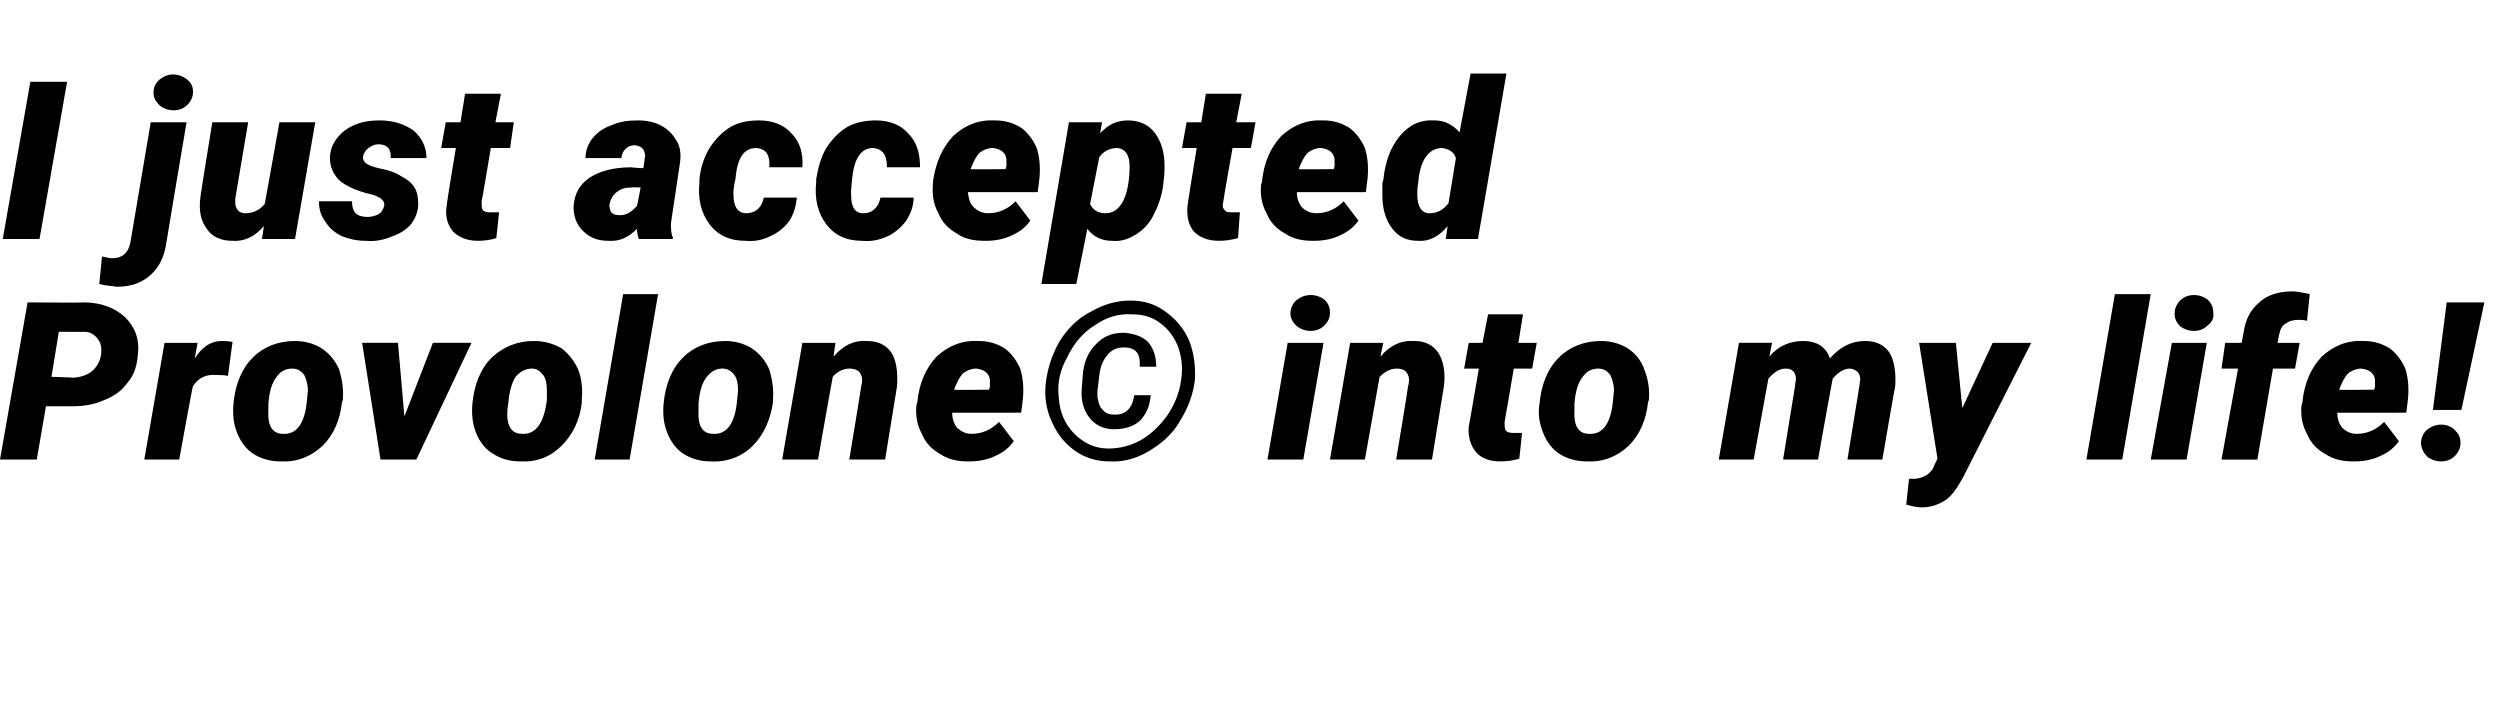
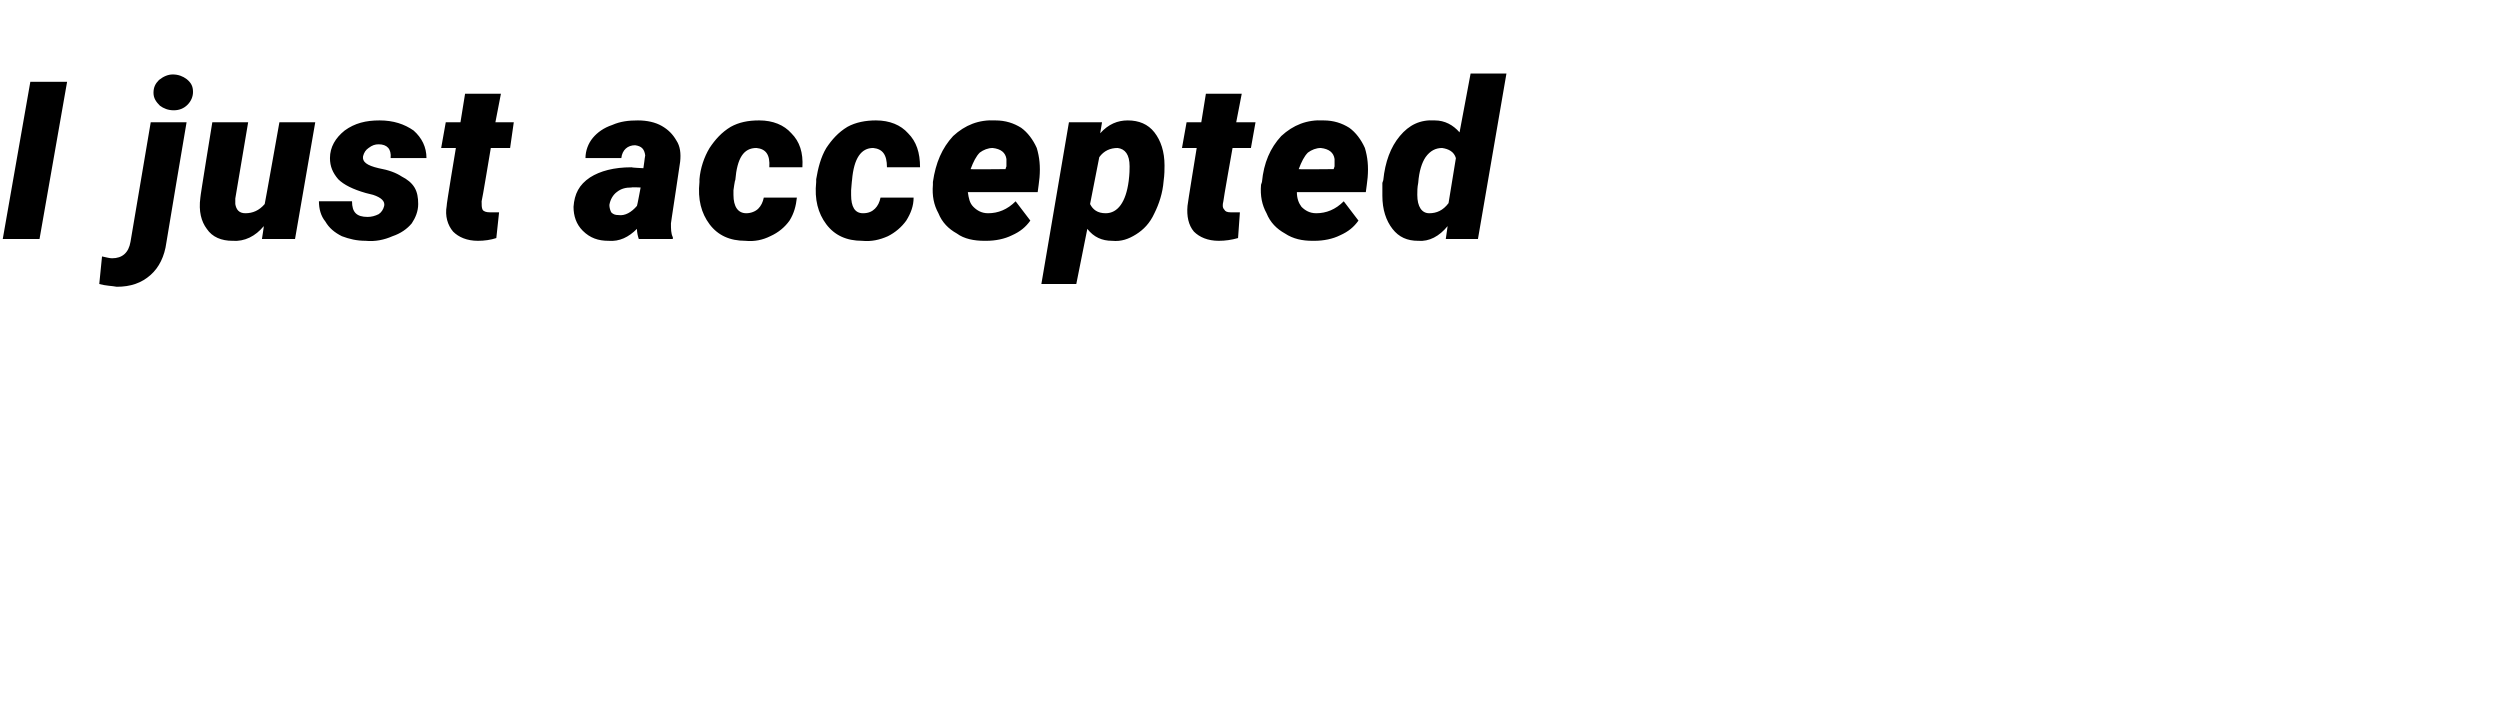
<svg xmlns="http://www.w3.org/2000/svg" version="1.1" width="272px" height="79px" viewBox="0 -8 272 79" style="top:-8px">
  <desc>I just accepted Provolone into my life</desc>
  <defs />
  <g id="Polygon34870">
-     <path d="m5 36.2l-1 5.8l-4 0l3-17.1c0 0 6.11.05 6.1 0c1.9 0 3.4.6 4.5 1.6c1.1 1.1 1.6 2.4 1.4 4.1c-.1 1.2-.4 2.2-1.1 3c-.6.9-1.5 1.5-2.5 1.9c-1.1.5-2.2.7-3.5.7c-.05.01-2.9 0-2.9 0zm.6-3.2c0 0 2.4.06 2.4.1c1-.1 1.8-.4 2.3-1c.6-.7.8-1.5.7-2.4c-.1-.5-.3-.8-.6-1.1c-.3-.3-.7-.5-1.2-.5c.05.01-2.8 0-2.8 0l-.8 4.9zm19.2-.1c-.4-.1-.8-.1-1.2-.1c-1.2-.1-2 .3-2.6 1.2c-.05-.03-1.5 8-1.5 8l-3.8 0l2.2-12.7l3.6 0c0 0-.32 1.67-.3 1.7c.8-1.3 1.8-1.9 2.9-1.9c.3 0 .7 0 1.2.1c0 0-.5 3.7-.5 3.7zm7.3-3.8c1.1 0 2.1.3 2.9.8c.9.6 1.5 1.4 1.9 2.3c.3 1 .5 2.1.4 3.3c0 0-.1.3-.1.3c-.2 1.9-.9 3.5-2.1 4.7c-1.3 1.2-2.8 1.8-4.6 1.7c-1.1 0-2.1-.3-2.9-.8c-.8-.5-1.4-1.3-1.8-2.3c-.4-1-.5-2-.4-3.2c.2-2.1.9-3.8 2.1-5c1.2-1.2 2.8-1.8 4.6-1.8zm-2.9 6.8c0 0 0 .7 0 .7c-.1 1.7.4 2.6 1.6 2.6c1.5.1 2.4-1.2 2.6-3.7c0 0 .1-1 .1-1c0-.7-.2-1.3-.4-1.7c-.3-.4-.7-.7-1.3-.7c-.7 0-1.3.3-1.7.9c-.5.6-.8 1.6-.9 2.9zm14.8 1.4l3.1-8l4.2 0l-6 12.7l-3.9 0l-2-12.7l3.9 0l.7 8zm14.1-8.2c1.2 0 2.1.3 3 .8c.8.6 1.4 1.4 1.8 2.3c.4 1 .5 2.1.4 3.3c0 0 0 .3 0 .3c-.2 1.9-1 3.5-2.2 4.7c-1.2 1.2-2.7 1.8-4.5 1.7c-1.2 0-2.1-.3-2.9-.8c-.9-.5-1.5-1.3-1.9-2.3c-.4-1-.5-2-.4-3.2c.2-2.1.9-3.8 2.1-5c1.3-1.2 2.8-1.8 4.6-1.8zm-2.8 6.8c0 0-.1.7-.1.7c-.1 1.7.4 2.6 1.6 2.6c1.5.1 2.4-1.2 2.7-3.7c0 0 0-1 0-1c0-.7-.1-1.3-.4-1.7c-.3-.4-.7-.7-1.2-.7c-.7 0-1.3.3-1.8.9c-.4.6-.7 1.6-.8 2.9zm13.2 6.1l-3.8 0l3.1-18l3.8 0l-3.1 18zm10.4-12.9c1.1 0 2.1.3 2.9.8c.9.6 1.5 1.4 1.9 2.3c.3 1 .5 2.1.4 3.3c0 0 0 .3 0 .3c-.3 1.9-1 3.5-2.2 4.7c-1.2 1.2-2.8 1.8-4.6 1.7c-1.1 0-2.1-.3-2.9-.8c-.8-.5-1.4-1.3-1.8-2.3c-.4-1-.5-2-.4-3.2c.2-2.1.9-3.8 2.1-5c1.2-1.2 2.8-1.8 4.6-1.8zm-2.9 6.8c0 0 0 .7 0 .7c-.1 1.7.4 2.6 1.6 2.6c1.5.1 2.4-1.2 2.6-3.7c0 0 .1-1 .1-1c0-.7-.1-1.3-.4-1.7c-.3-.4-.7-.7-1.3-.7c-.7 0-1.2.3-1.7.9c-.5.6-.8 1.6-.9 2.9zm14.9-6.6c0 0-.23 1.53-.2 1.5c1-1.2 2.2-1.8 3.6-1.7c1.2 0 2.1.4 2.7 1.3c.5.8.7 2 .6 3.6c-.01.02-1.3 8-1.3 8l-3.9 0c0 0 1.33-8.01 1.3-8c.1-.3.1-.5.1-.8c-.1-.7-.5-1.1-1.4-1.1c-.6 0-1.3.3-1.8.9c-.02.02-1.6 9-1.6 9l-3.9 0l2.2-12.7l3.6 0zm14.4 12.9c-1.1 0-2.1-.2-3-.8c-.9-.5-1.6-1.2-2-2.2c-.5-.9-.7-1.9-.6-3.1c0 0 .1-.3.1-.3c.2-2.1.9-3.7 2.1-5c1.3-1.2 2.8-1.8 4.6-1.7c1.1 0 2 .3 2.8.8c.7.5 1.3 1.3 1.7 2.2c.3 1 .4 2 .3 3.2c.02.01-.2 1.6-.2 1.6c0 0-7.55.01-7.5 0c0 .7.2 1.2.5 1.6c.4.4.9.7 1.6.7c1.1 0 2.1-.4 3-1.3c0 0 1.6 2.1 1.6 2.1c-.5.7-1.1 1.2-2 1.6c-.8.4-1.8.6-2.8.6c0 0-.2 0-.2 0zm2.4-8.9c-.1-.7-.6-1.1-1.5-1.2c-.5 0-1 .2-1.4.5c-.4.4-.7 1-1 1.8c-.04.04 3.8 0 3.8 0c0 0 .09-.3.1-.3c0-.3 0-.5 0-.8c0 0 0 0 0 0zm17.5 1.7c-.1 1.2-.5 2.1-1.2 2.8c-.7.6-1.6.9-2.8.9c-1.2 0-2.1-.5-2.7-1.3c-.7-.9-.9-2-.8-3.2c0 0 .1-1.3.1-1.3c.1-1.5.6-2.6 1.4-3.4c.8-.9 1.8-1.3 3.1-1.3c1.1.1 2 .4 2.6 1c.6.7.9 1.6.9 2.7c0 0-1.8 0-1.8 0c.1-1.4-.4-2.1-1.7-2.1c-.7 0-1.3.2-1.8.8c-.5.6-.8 1.3-.9 2.3c-.1 1-.2 1.5-.2 1.7c0 .2 0 .3 0 .6c.1.5.2 1 .5 1.3c.3.4.7.6 1.2.6c1.3.1 2.1-.6 2.3-2.1c0 0 1.8 0 1.8 0zm-10 .3c.1 1.6.7 2.9 1.7 3.9c1 1 2.2 1.6 3.7 1.6c1.2 0 2.4-.3 3.5-.9c1.2-.7 2.1-1.6 2.9-2.7c.8-1.2 1.3-2.4 1.5-3.8c.2-1.3.1-2.4-.3-3.6c-.4-1.1-1.1-2-1.9-2.6c-.9-.7-1.9-1-3.1-1c-1.5-.1-2.8.3-4.1 1.2c-1.3.8-2.3 2-3 3.5c-.8 1.4-1.1 2.9-.9 4.4zm-1.4-1.8c.2-1.5.7-3 1.5-4.4c.9-1.4 2-2.5 3.4-3.2c1.4-.8 2.8-1.2 4.3-1.2c1.5 0 2.7.4 3.8 1.2c1.1.8 2 1.8 2.6 3.2c.5 1.3.7 2.8.6 4.3c-.2 1.5-.7 2.9-1.5 4.2c-.7 1.3-1.7 2.3-2.9 3.1c-1.6 1.1-3.2 1.6-4.9 1.5c-1.4 0-2.7-.4-3.8-1.2c-1.1-.8-1.9-1.8-2.5-3.2c-.6-1.3-.8-2.8-.6-4.3zm28 8.5l-3.9 0l2.2-12.7l3.9 0l-2.2 12.7zm-1.4-15.9c0-.5.2-1 .6-1.4c.5-.4 1-.6 1.6-.6c.6 0 1.1.2 1.5.5c.4.4.6.8.6 1.4c0 .6-.2 1-.6 1.4c-.4.4-.9.6-1.5.6c-.6 0-1.1-.2-1.5-.5c-.4-.4-.7-.8-.7-1.4zm10.1 3.2c0 0-.32 1.53-.3 1.5c1-1.2 2.2-1.8 3.7-1.7c1.1 0 2 .4 2.6 1.3c.5.8.8 2 .6 3.6c0 .02-1.3 8-1.3 8l-3.9 0c0 0 1.34-8.01 1.3-8c.1-.3.1-.5.1-.8c-.1-.7-.5-1.1-1.3-1.1c-.7 0-1.3.3-1.9.9c-.01.02-1.6 9-1.6 9l-3.8 0l2.2-12.7l3.6 0zm15.2-3.1l-.5 3.1l2 0l-.5 2.8l-2 0c0 0-.98 5.79-1 5.8c0 .4 0 .7.1.9c.1.2.4.3.8.3c.2 0 .5 0 1 0c0 0-.3 2.8-.3 2.8c-.6.2-1.3.3-2.1.3c-1.2 0-2.1-.4-2.6-1c-.6-.7-.9-1.7-.8-2.8c.03-.04 1.1-6.3 1.1-6.3l-1.6 0l.5-2.8l1.5 0l.6-3.1l3.8 0zm8.5 2.9c1.1 0 2.1.3 2.9.8c.9.6 1.5 1.4 1.8 2.3c.4 1 .6 2.1.5 3.3c0 0-.1.3-.1.3c-.2 1.9-.9 3.5-2.1 4.7c-1.3 1.2-2.8 1.8-4.6 1.7c-1.1 0-2.1-.3-2.9-.8c-.8-.5-1.4-1.3-1.8-2.3c-.4-1-.6-2-.4-3.2c.2-2.1.9-3.8 2.1-5c1.2-1.2 2.8-1.8 4.6-1.8zm-2.9 6.8c0 0 0 .7 0 .7c-.1 1.7.4 2.6 1.6 2.6c1.5.1 2.4-1.2 2.6-3.7c0 0 .1-1 .1-1c0-.7-.2-1.3-.4-1.7c-.3-.4-.7-.7-1.3-.7c-.7 0-1.3.3-1.7.9c-.5.6-.8 1.6-.9 2.9zm21.5-6.6c0 0-.29 1.53-.3 1.5c1-1.2 2.3-1.7 3.7-1.7c.8 0 1.4.2 1.9.5c.5.4.8.8 1 1.4c1.1-1.3 2.4-1.9 3.8-1.9c1.2 0 2.1.4 2.7 1.3c.5.9.7 2.1.6 3.6c-.03.02-1.4 8-1.4 8l-3.8 0l1.3-8c0 0 .07-.67.1-.7c0-.7-.4-1.1-1.1-1.2c-.7 0-1.3.4-1.9 1.1c-.02-.03-1.6 8.8-1.6 8.8l-3.8 0l1.3-8c0 0 .06-.66.1-.7c0-.8-.4-1.2-1.1-1.2c-.7 0-1.3.4-1.9 1.1c0-.03-1.6 8.8-1.6 8.8l-3.8 0l2.2-12.7l3.6 0zm20.7 7.1l3.3-7.1l4.2 0c0 0-7.41 14.6-7.4 14.6c-.6 1.1-1.2 2-1.9 2.5c-.8.5-1.6.8-2.6.8c-.5 0-1-.1-1.7-.3c-.01 0 .3-2.8.3-2.8c0 0 .42-.03.4 0c.5 0 .9-.1 1.3-.3c.3-.1.6-.4.9-.8c-.02-.04.5-1.1.5-1.1l-2-12.6l4 0l.7 7.1zm17.4 5.6l-3.9 0l3.1-18l3.9 0l-3.1 18zm7 0l-3.9 0l2.3-12.7l3.8 0l-2.2 12.7zm-1.3-15.9c0-.5.2-1 .6-1.4c.4-.4.9-.6 1.5-.6c.6 0 1.1.2 1.5.5c.4.4.6.8.6 1.4c.1.6-.1 1-.6 1.4c-.4.4-.9.6-1.5.6c-.6 0-1.1-.2-1.5-.5c-.4-.4-.6-.8-.6-1.4zm5.1 15.9l1.8-9.9l-1.8 0l.4-2.8l1.8 0c0 0 .18-1.1.2-1.1c.2-1.4.7-2.4 1.6-3.2c.9-.9 2.2-1.3 3.7-1.3c.4 0 1 .1 1.9.3c0 0-.3 2.9-.3 2.9c-.4-.1-.7-.1-.9-.1c-.6 0-1 .1-1.4.4c-.4.2-.6.6-.7 1.1c-.03-.01-.2 1-.2 1l2.4 0l-.5 2.8l-2.4 0l-1.7 9.9l-3.9 0zm14.3.2c-1.1 0-2.1-.2-3-.8c-.9-.5-1.6-1.2-2-2.2c-.5-.9-.7-1.9-.6-3.1c0 0 .1-.3.1-.3c.2-2.1.9-3.7 2.1-5c1.3-1.2 2.8-1.8 4.6-1.7c1.1 0 2 .3 2.8.8c.7.5 1.3 1.3 1.7 2.2c.3 1 .4 2 .3 3.2c.02.01-.2 1.6-.2 1.6c0 0-7.55.01-7.5 0c0 .7.2 1.2.5 1.6c.4.4.9.7 1.6.7c1.1 0 2.1-.4 3-1.3c0 0 1.6 2.1 1.6 2.1c-.5.7-1.1 1.2-2 1.6c-.8.4-1.8.6-2.8.6c0 0-.2 0-.2 0zm2.4-8.9c-.1-.7-.6-1.1-1.5-1.2c-.5 0-1 .2-1.4.5c-.4.4-.7 1-1 1.8c-.04.04 3.8 0 3.8 0c0 0 .09-.3.1-.3c0-.3 0-.5 0-.8c0 0 0 0 0 0zm9.4 3.3l-3.1 0l1.5-11.7l4.1 0l-2.5 11.7zm-4.4 3.7c0-.6.2-1.1.6-1.5c.5-.4 1-.6 1.6-.6c.6 0 1.1.2 1.5.6c.4.4.6.8.6 1.4c0 .5-.2 1-.6 1.4c-.4.4-.9.6-1.5.6c-.6 0-1.1-.2-1.5-.5c-.4-.4-.6-.8-.7-1.4z" stroke="none" fill="#000" />
-   </g>
+     </g>
  <g id="Polygon34869">
    <path d="m4.3 18l-4 0l3-17.1l4 0l-3 17.1zm16-12.7c0 0-2.22 13.1-2.2 13.1c-.2 1.5-.8 2.7-1.7 3.5c-1 .9-2.2 1.3-3.7 1.3c-.5-.1-1.2-.1-1.9-.3c0 0 .3-3 .3-3c.5.1.8.2 1.1.2c1.1 0 1.8-.6 2-1.8c0-.03 2.2-13 2.2-13l3.9 0zm-3.6-3.2c0-.6.2-1 .6-1.4c.5-.4 1-.6 1.5-.6c.6 0 1.1.2 1.5.5c.5.4.7.8.7 1.4c0 .5-.2 1-.6 1.4c-.4.4-.9.6-1.5.6c-.6 0-1.1-.2-1.5-.5c-.4-.4-.7-.8-.7-1.4zm12 14.5c-.9 1.1-2.1 1.7-3.4 1.6c-1.2 0-2.2-.4-2.8-1.3c-.6-.8-.9-1.9-.7-3.4c-.04.02 1.3-8.2 1.3-8.2l3.9 0c0 0-1.4 8.28-1.4 8.3c0 .2 0 .4 0 .6c.1.6.4 1 1.1 1c.8 0 1.5-.3 2.1-1c.01.04 1.6-8.9 1.6-8.9l3.9 0l-2.2 12.7l-3.6 0c0 0 .22-1.38.2-1.4zm13.1-2.2c.1-.5-.3-.9-1.2-1.2c0 0-.8-.2-.8-.2c-1.4-.4-2.4-.9-3-1.5c-.6-.7-.9-1.4-.9-2.3c0-1.2.6-2.2 1.6-3c1.1-.8 2.3-1.1 3.8-1.1c1.5 0 2.7.4 3.7 1.1c.9.8 1.4 1.8 1.4 3c0 0-3.9 0-3.9 0c.1-1-.4-1.5-1.3-1.5c-.4 0-.7.1-1.1.4c-.3.2-.5.5-.6.9c-.1.6.4 1 1.7 1.3c1.1.2 1.9.5 2.5.9c.6.3 1.1.7 1.4 1.2c.3.5.4 1.1.4 1.8c0 .8-.3 1.5-.7 2.1c-.5.6-1.2 1.1-2.1 1.4c-.9.4-1.9.6-2.9.5c-1 0-1.8-.2-2.6-.5c-.8-.4-1.4-.9-1.8-1.6c-.5-.6-.7-1.4-.7-2.2c0 0 3.6 0 3.6 0c0 1.2.5 1.7 1.7 1.7c.4 0 .8-.1 1.2-.3c.3-.2.5-.5.6-.9zm12.7-12.2l-.6 3.1l2 0l-.4 2.8l-2.1 0c0 0-.96 5.79-1 5.8c0 .4 0 .7.1.9c.1.2.4.3.8.3c.2 0 .5 0 1 0c0 0-.3 2.8-.3 2.8c-.6.2-1.3.3-2 .3c-1.2 0-2.1-.4-2.7-1c-.6-.7-.9-1.7-.7-2.8c-.05-.04 1-6.3 1-6.3l-1.6 0l.5-2.8l1.6 0l.5-3.1l3.9 0zm15 15.8c-.1-.3-.2-.7-.2-1.1c-.9.9-1.9 1.4-3.1 1.3c-1.1 0-2-.3-2.8-1.1c-.7-.7-1-1.6-1-2.6c.1-1.4.6-2.4 1.8-3.2c1.1-.7 2.6-1.1 4.5-1.1c0 .04 1.3.1 1.3.1l.1-.7c0 0 .08-.67.1-.7c-.1-.7-.4-1-1.1-1.1c-.8 0-1.4.5-1.5 1.4c0 0-3.9 0-3.9 0c0-.8.3-1.6.8-2.2c.5-.6 1.2-1.1 2.1-1.4c.9-.4 1.8-.5 2.8-.5c1 0 1.9.2 2.6.6c.7.4 1.2.9 1.6 1.6c.4.6.5 1.4.4 2.3c.01.01-.9 6-.9 6c0 0-.1.7-.1.7c0 .6 0 1.1.2 1.5c.02-.02 0 .2 0 .2c0 0-3.74 0-3.7 0zm-2.2-2.6c.7.1 1.4-.3 2-1c.03 0 .4-2 .4-2c0 0-.98-.05-1 0c-.6 0-1.1.1-1.6.5c-.4.3-.7.8-.8 1.4c0 .3.1.6.2.8c.2.2.4.3.8.3zm12.5-2.2c0 1.3.5 2 1.4 2c.5 0 1-.2 1.3-.5c.3-.3.5-.7.6-1.2c0 0 3.6 0 3.6 0c-.1.9-.3 1.7-.8 2.5c-.5.7-1.2 1.3-2.1 1.7c-.8.4-1.7.6-2.7.5c-1.7 0-3-.6-3.9-1.8c-.9-1.2-1.3-2.7-1.1-4.6c0 0 0-.3 0-.3c.1-1.2.5-2.4 1.1-3.4c.6-.9 1.3-1.7 2.3-2.3c.9-.5 1.9-.7 3.1-.7c1.5 0 2.7.5 3.5 1.4c.9.9 1.3 2.1 1.2 3.7c0 0-3.6 0-3.6 0c.1-1.4-.4-2-1.4-2.1c-1.4 0-2.1 1.1-2.3 3.5c-.05-.04-.2 1.1-.2 1.1l0 .5c0 0 .03-.01 0 0zm12.8 0c0 1.3.4 2 1.3 2c.6 0 1-.2 1.3-.5c.3-.3.5-.7.6-1.2c0 0 3.6 0 3.6 0c0 .9-.3 1.7-.8 2.5c-.5.7-1.2 1.3-2 1.7c-.9.4-1.8.6-2.8.5c-1.7 0-3-.6-3.9-1.8c-.9-1.2-1.3-2.7-1.1-4.6c0 0 0-.3 0-.3c.2-1.2.5-2.4 1.1-3.4c.6-.9 1.3-1.7 2.3-2.3c.9-.5 2-.7 3.1-.7c1.5 0 2.7.5 3.5 1.4c.9.9 1.3 2.1 1.3 3.7c0 0-3.6 0-3.6 0c0-1.4-.5-2-1.5-2.1c-1.3 0-2.1 1.1-2.3 3.5c-.01-.04-.1 1.1-.1 1.1l0 .5c0 0-.03-.01 0 0zm14.5 5c-1.1 0-2.2-.2-3-.8c-.9-.5-1.6-1.2-2-2.2c-.5-.9-.7-1.9-.6-3.1c0 0 0-.3 0-.3c.3-2.1 1-3.7 2.2-5c1.3-1.2 2.8-1.8 4.6-1.7c1.1 0 2 .3 2.8.8c.7.5 1.3 1.3 1.7 2.2c.3 1 .4 2 .3 3.2c.02.01-.2 1.6-.2 1.6c0 0-7.55.01-7.6 0c.1.7.2 1.2.6 1.6c.4.4.9.7 1.6.7c1.1 0 2.1-.4 3-1.3c0 0 1.6 2.1 1.6 2.1c-.5.7-1.1 1.2-2 1.6c-.8.4-1.8.6-2.8.6c0 0-.2 0-.2 0zm2.4-8.9c-.1-.7-.6-1.1-1.5-1.2c-.5 0-1 .2-1.4.5c-.4.4-.7 1-1 1.8c-.04.04 3.8 0 3.8 0c0 0 .08-.3.1-.3c0-.3 0-.5 0-.8c0 0 0 0 0 0zm17.2.7c0 .4 0 1-.1 1.7c-.1 1.3-.5 2.5-1 3.5c-.5 1.1-1.2 1.8-2 2.3c-.8.5-1.6.8-2.6.7c-1.1 0-2-.4-2.7-1.3c0 .03-1.2 6-1.2 6l-3.8 0l3-17.6l3.6 0c0 0-.2 1.22-.2 1.2c.9-1 1.9-1.4 3-1.4c1.2 0 2.2.4 2.9 1.3c.7.9 1.1 2.1 1.1 3.6c0 0 0 0 0 0zm-3.9 1.7c.1-.8.1-1.3.1-1.6c0-1.3-.5-1.9-1.3-2c-.8 0-1.5.3-2 1c0 0-1 5.1-1 5.1c.3.6.8 1 1.7 1c1.3 0 2.2-1.2 2.5-3.5c0 0 0 0 0 0zm12.3-9.5l-.6 3.1l2.1 0l-.5 2.8l-2 0c0 0-1.03 5.79-1 5.8c-.1.4-.1.7.1.9c.1.2.3.3.7.3c.2 0 .5 0 1 0c0 0-.2 2.8-.2 2.8c-.7.2-1.4.3-2.1.3c-1.2 0-2.1-.4-2.7-1c-.6-.7-.8-1.7-.7-2.8c-.02-.04 1-6.3 1-6.3l-1.6 0l.5-2.8l1.6 0l.5-3.1l3.9 0zm7.7 16c-1.1 0-2.1-.2-3-.8c-.9-.5-1.6-1.2-2-2.2c-.5-.9-.7-1.9-.6-3.1c0 0 .1-.3.1-.3c.2-2.1.9-3.7 2.1-5c1.3-1.2 2.8-1.8 4.6-1.7c1.1 0 2 .3 2.8.8c.7.5 1.3 1.3 1.7 2.2c.3 1 .4 2 .3 3.2c.02.01-.2 1.6-.2 1.6c0 0-7.54.01-7.5 0c0 .7.2 1.2.5 1.6c.4.4.9.7 1.6.7c1.1 0 2.1-.4 3-1.3c0 0 1.6 2.1 1.6 2.1c-.5.7-1.1 1.2-2 1.6c-.8.4-1.8.6-2.8.6c0 0-.2 0-.2 0zm2.4-8.9c-.1-.7-.6-1.1-1.5-1.2c-.5 0-1 .2-1.4.5c-.4.4-.7 1-1 1.8c-.03.04 3.8 0 3.8 0c0 0 .09-.3.1-.3c0-.3 0-.5 0-.8c0 0 0 0 0 0zm5.3 2.3c.2-2 .8-3.6 1.8-4.8c1-1.2 2.2-1.8 3.8-1.7c1.1 0 2 .5 2.7 1.3c-.01.05 1.2-6.4 1.2-6.4l3.9 0l-3.1 18l-3.5 0c0 0 .2-1.37.2-1.4c-.9 1.1-2 1.7-3.2 1.6c-1.2 0-2.1-.4-2.8-1.3c-.7-.9-1.1-2.1-1.1-3.6c0-.5 0-.9 0-1.4c0 0 .1-.3.1-.3zm3.8.3c-.1.5-.1.9-.1 1.3c0 1.3.5 2 1.3 2c.8 0 1.5-.3 2.1-1.1c0 0 .8-4.9.8-4.9c-.2-.7-.8-1-1.5-1.1c-.7 0-1.3.3-1.8 1c-.4.6-.7 1.5-.8 2.8z" stroke="none" fill="#000" />
  </g>
</svg>